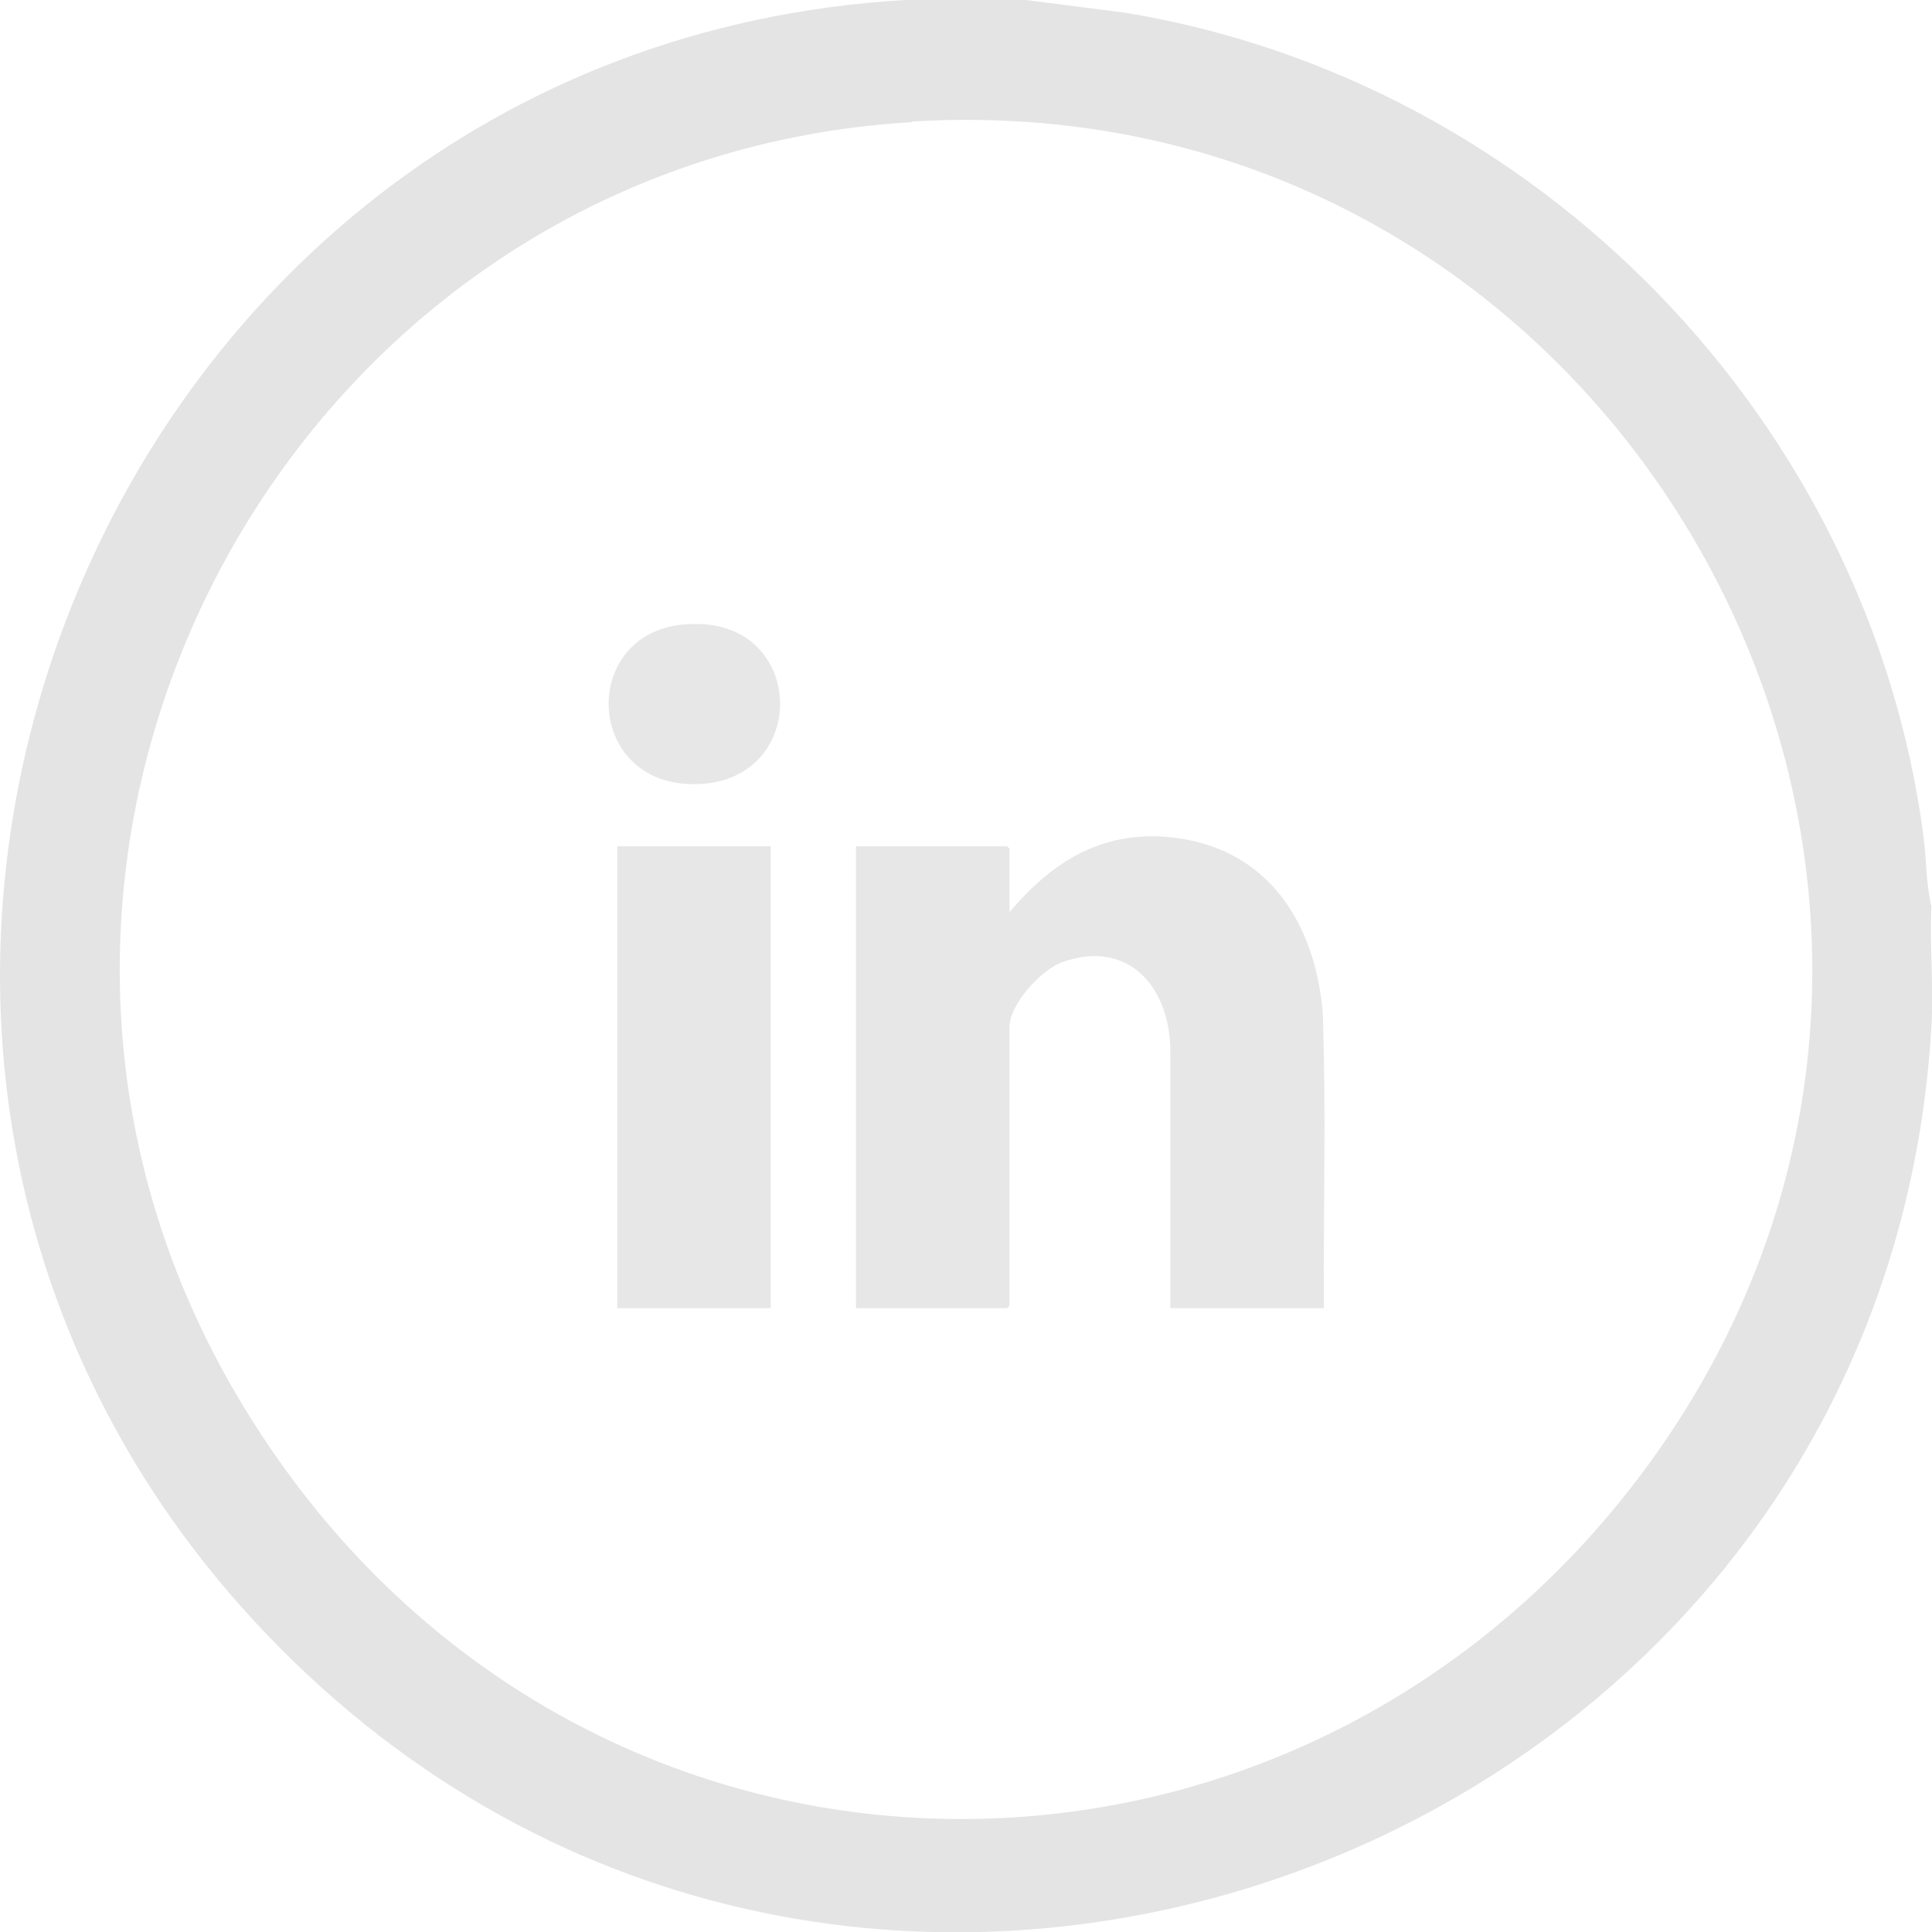
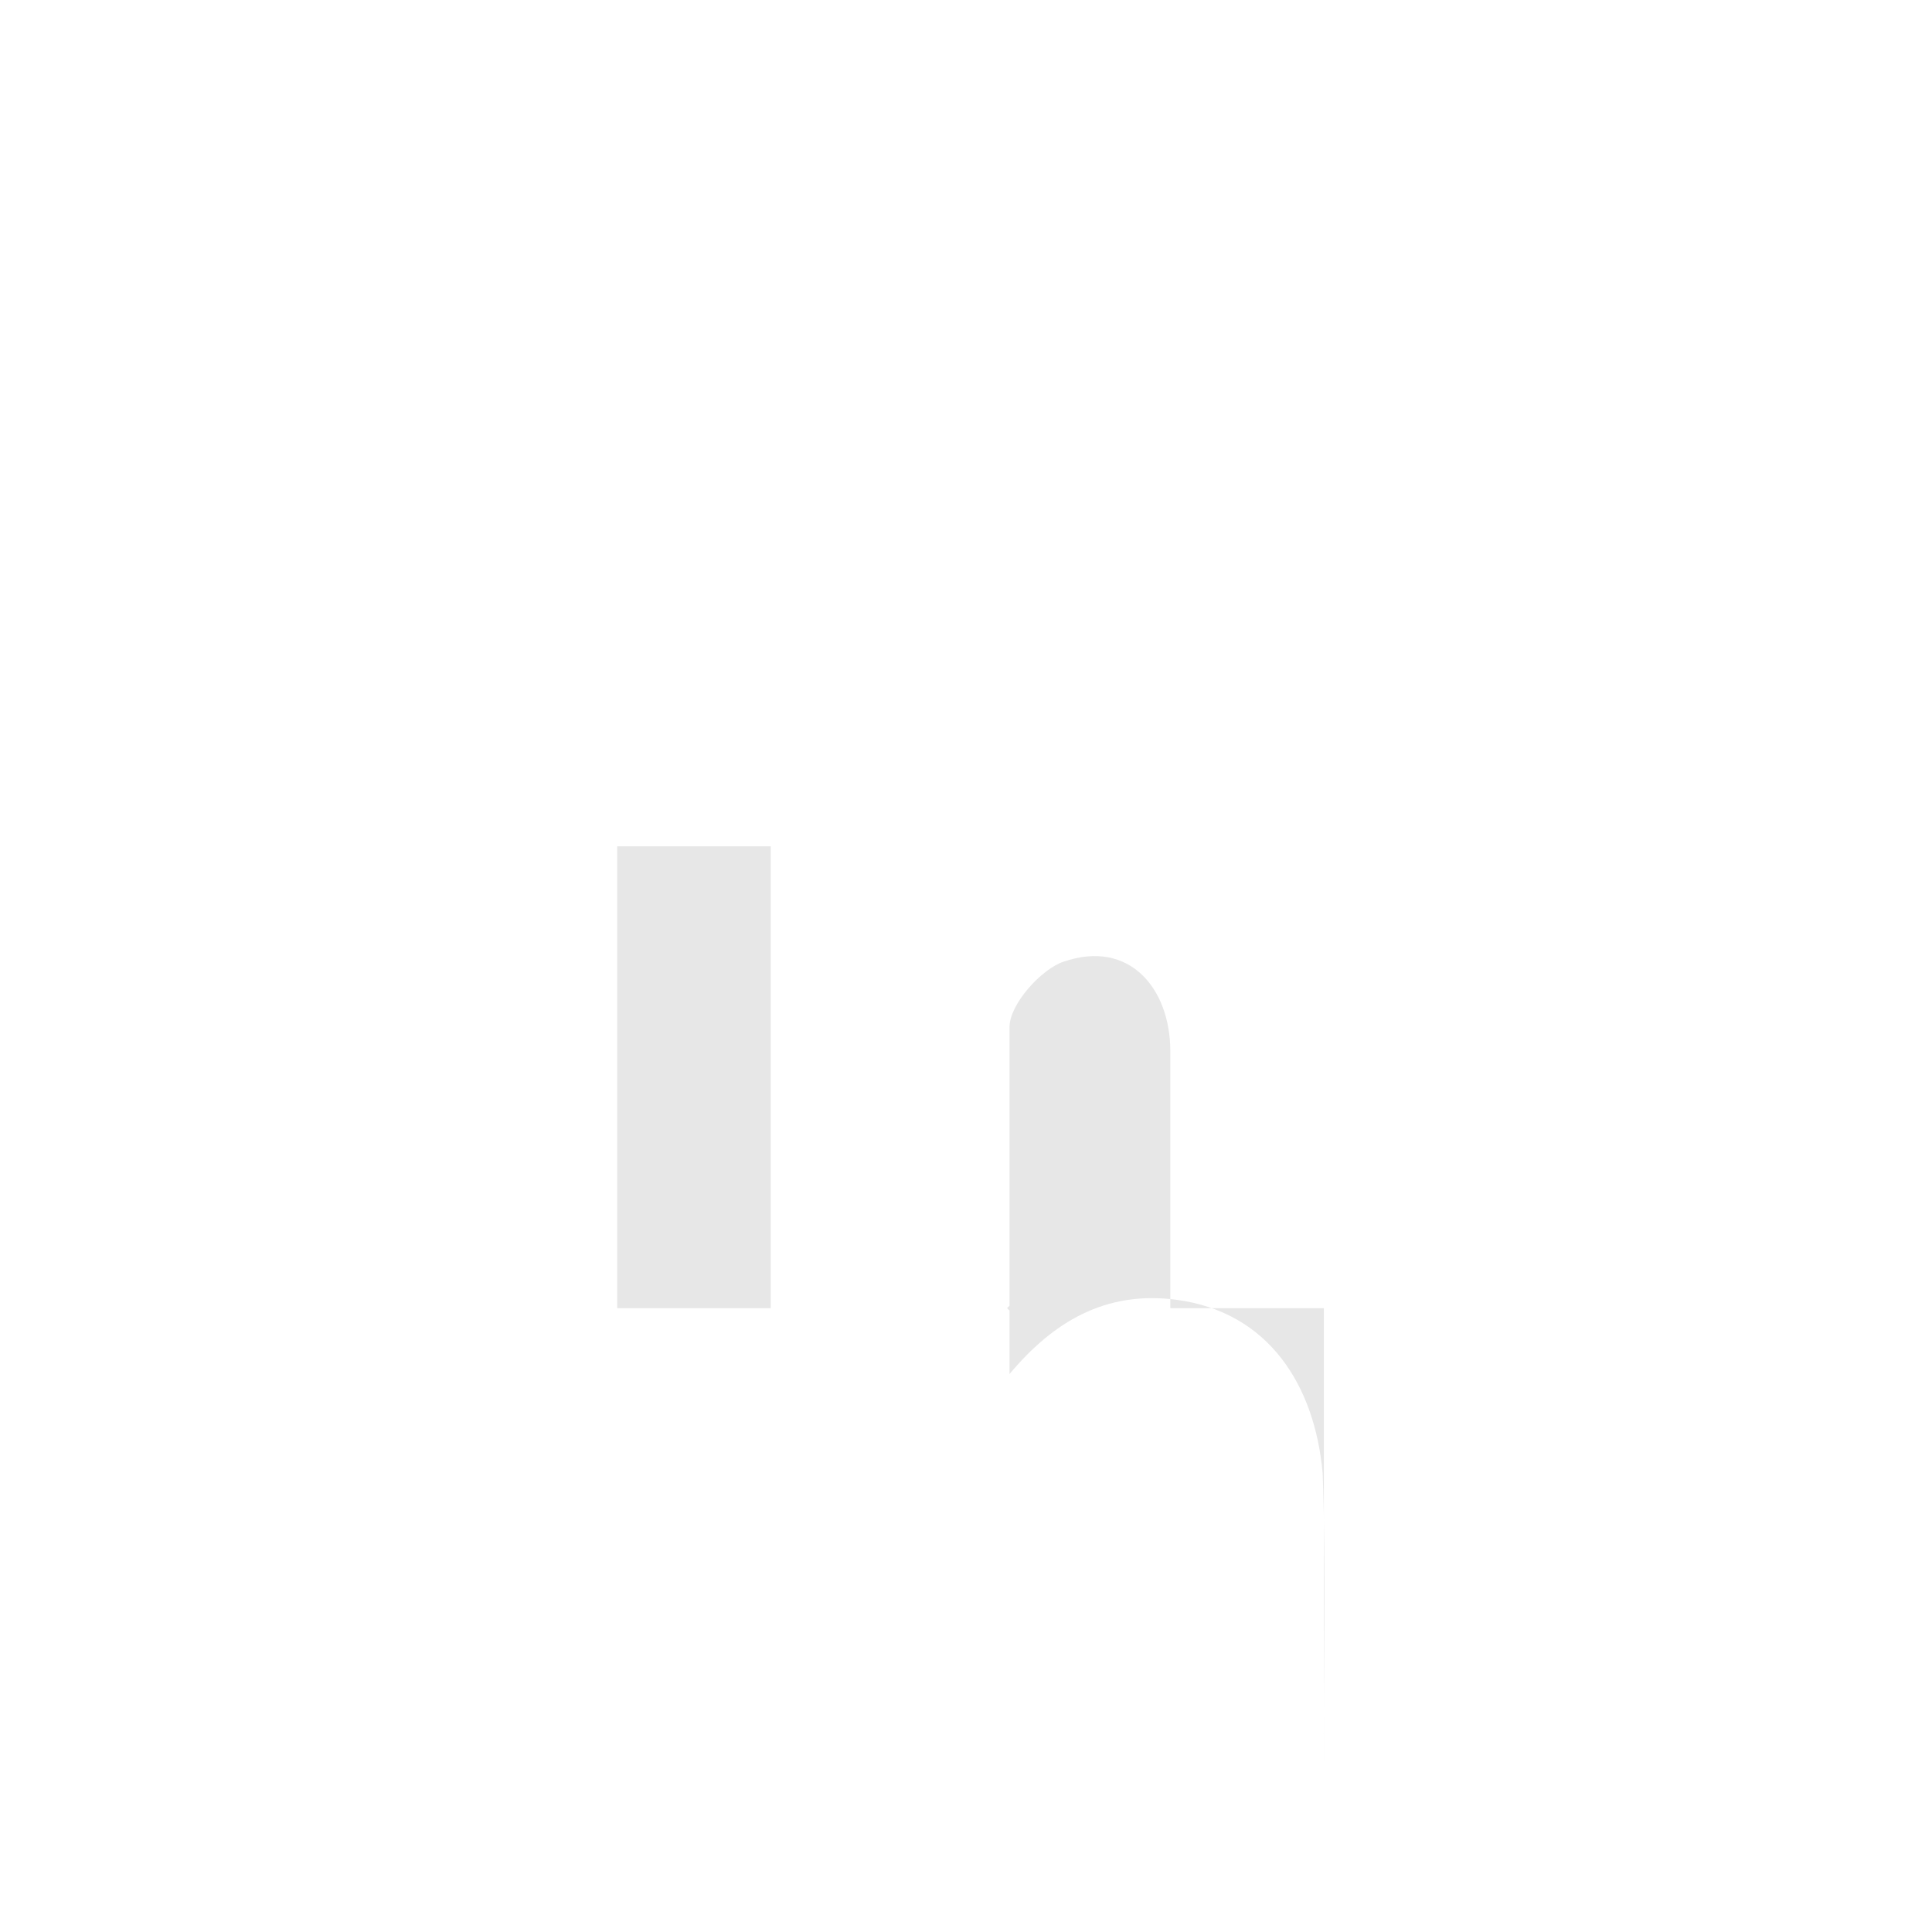
<svg xmlns="http://www.w3.org/2000/svg" id="Capa_2" data-name="Capa 2" viewBox="0 0 31.96 31.96">
  <defs>
    <style>
      .cls-1 {
        fill: #e7e7e7;
      }

      .cls-2 {
        fill: #e4e4e5;
      }
    </style>
  </defs>
  <g id="Capa_1-2" data-name="Capa 1">
    <g>
-       <path class="cls-1" d="M11.69,10.33c1.65.16,1.63,2.57-.13,2.64-1.88.08-2-2.47-.26-2.64.1-.01.29-.01.39,0Z" />
-       <path class="cls-1" d="M21.9,21.64h-2.54v-4.25c0-1.03-.67-1.86-1.77-1.48-.36.12-.89.7-.89,1.08v4.61l-.04.04h-2.5v-7.64h2.5l.04.04v1.05c.72-.86,1.58-1.38,2.75-1.23,1.54.2,2.3,1.42,2.43,2.87.06,1.64.01,3.28.02,4.91Z" />
+       <path class="cls-1" d="M21.9,21.64h-2.54v-4.25c0-1.03-.67-1.86-1.77-1.48-.36.12-.89.7-.89,1.08v4.61l-.04.04h-2.5h2.5l.04.04v1.05c.72-.86,1.58-1.38,2.75-1.23,1.54.2,2.3,1.42,2.43,2.87.06,1.64.01,3.28.02,4.91Z" />
      <rect class="cls-1" x="10.21" y="14" width="2.54" height="7.64" />
-       <path class="cls-2" d="M16.97,0l1.64.21c6.83,1.12,12.31,6.76,13.21,13.63.05.38.04.79.13,1.15-.03.66.04,1.34,0,2-.8,13.64-17.63,20.02-27.31,10.28C-5.03,17.54,1.38.8,14.97,0h2ZM15.08,2.02C4.73,2.64-1.38,14.14,3.94,23.12s17.4,9.21,23.32,1.12c7-9.58-.39-22.94-12.17-22.23Z" />
    </g>
  </g>
</svg>